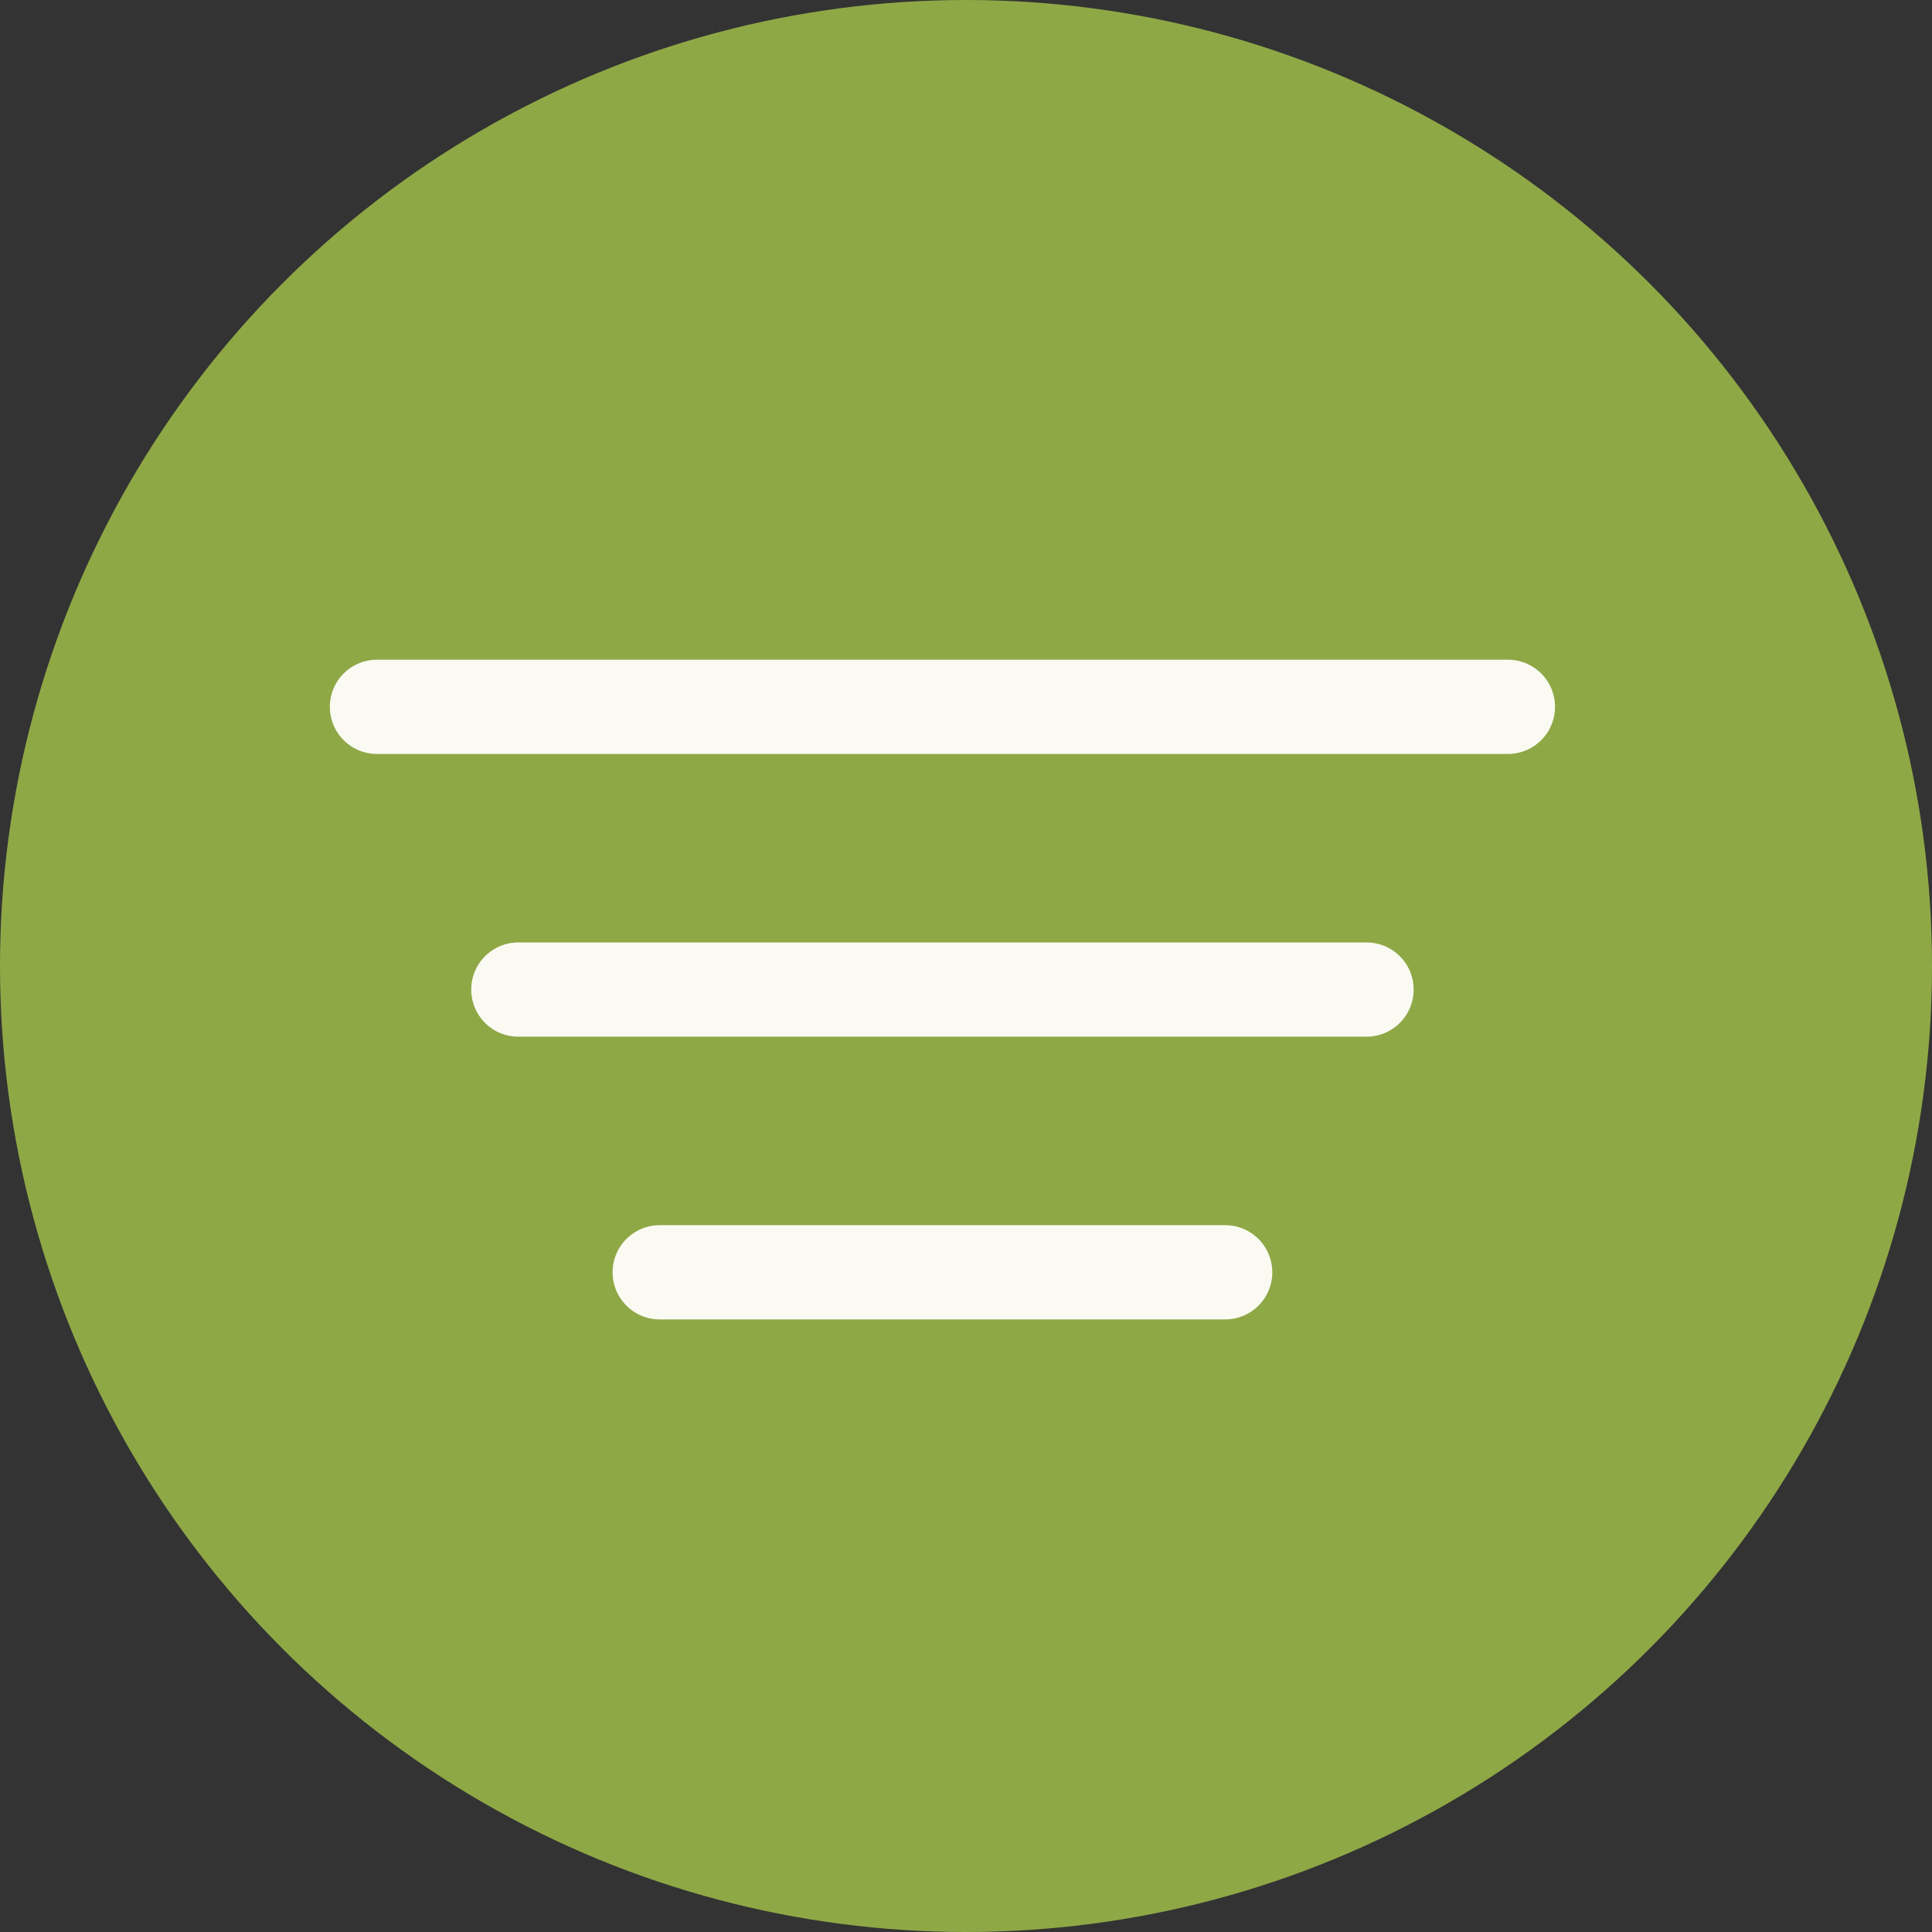
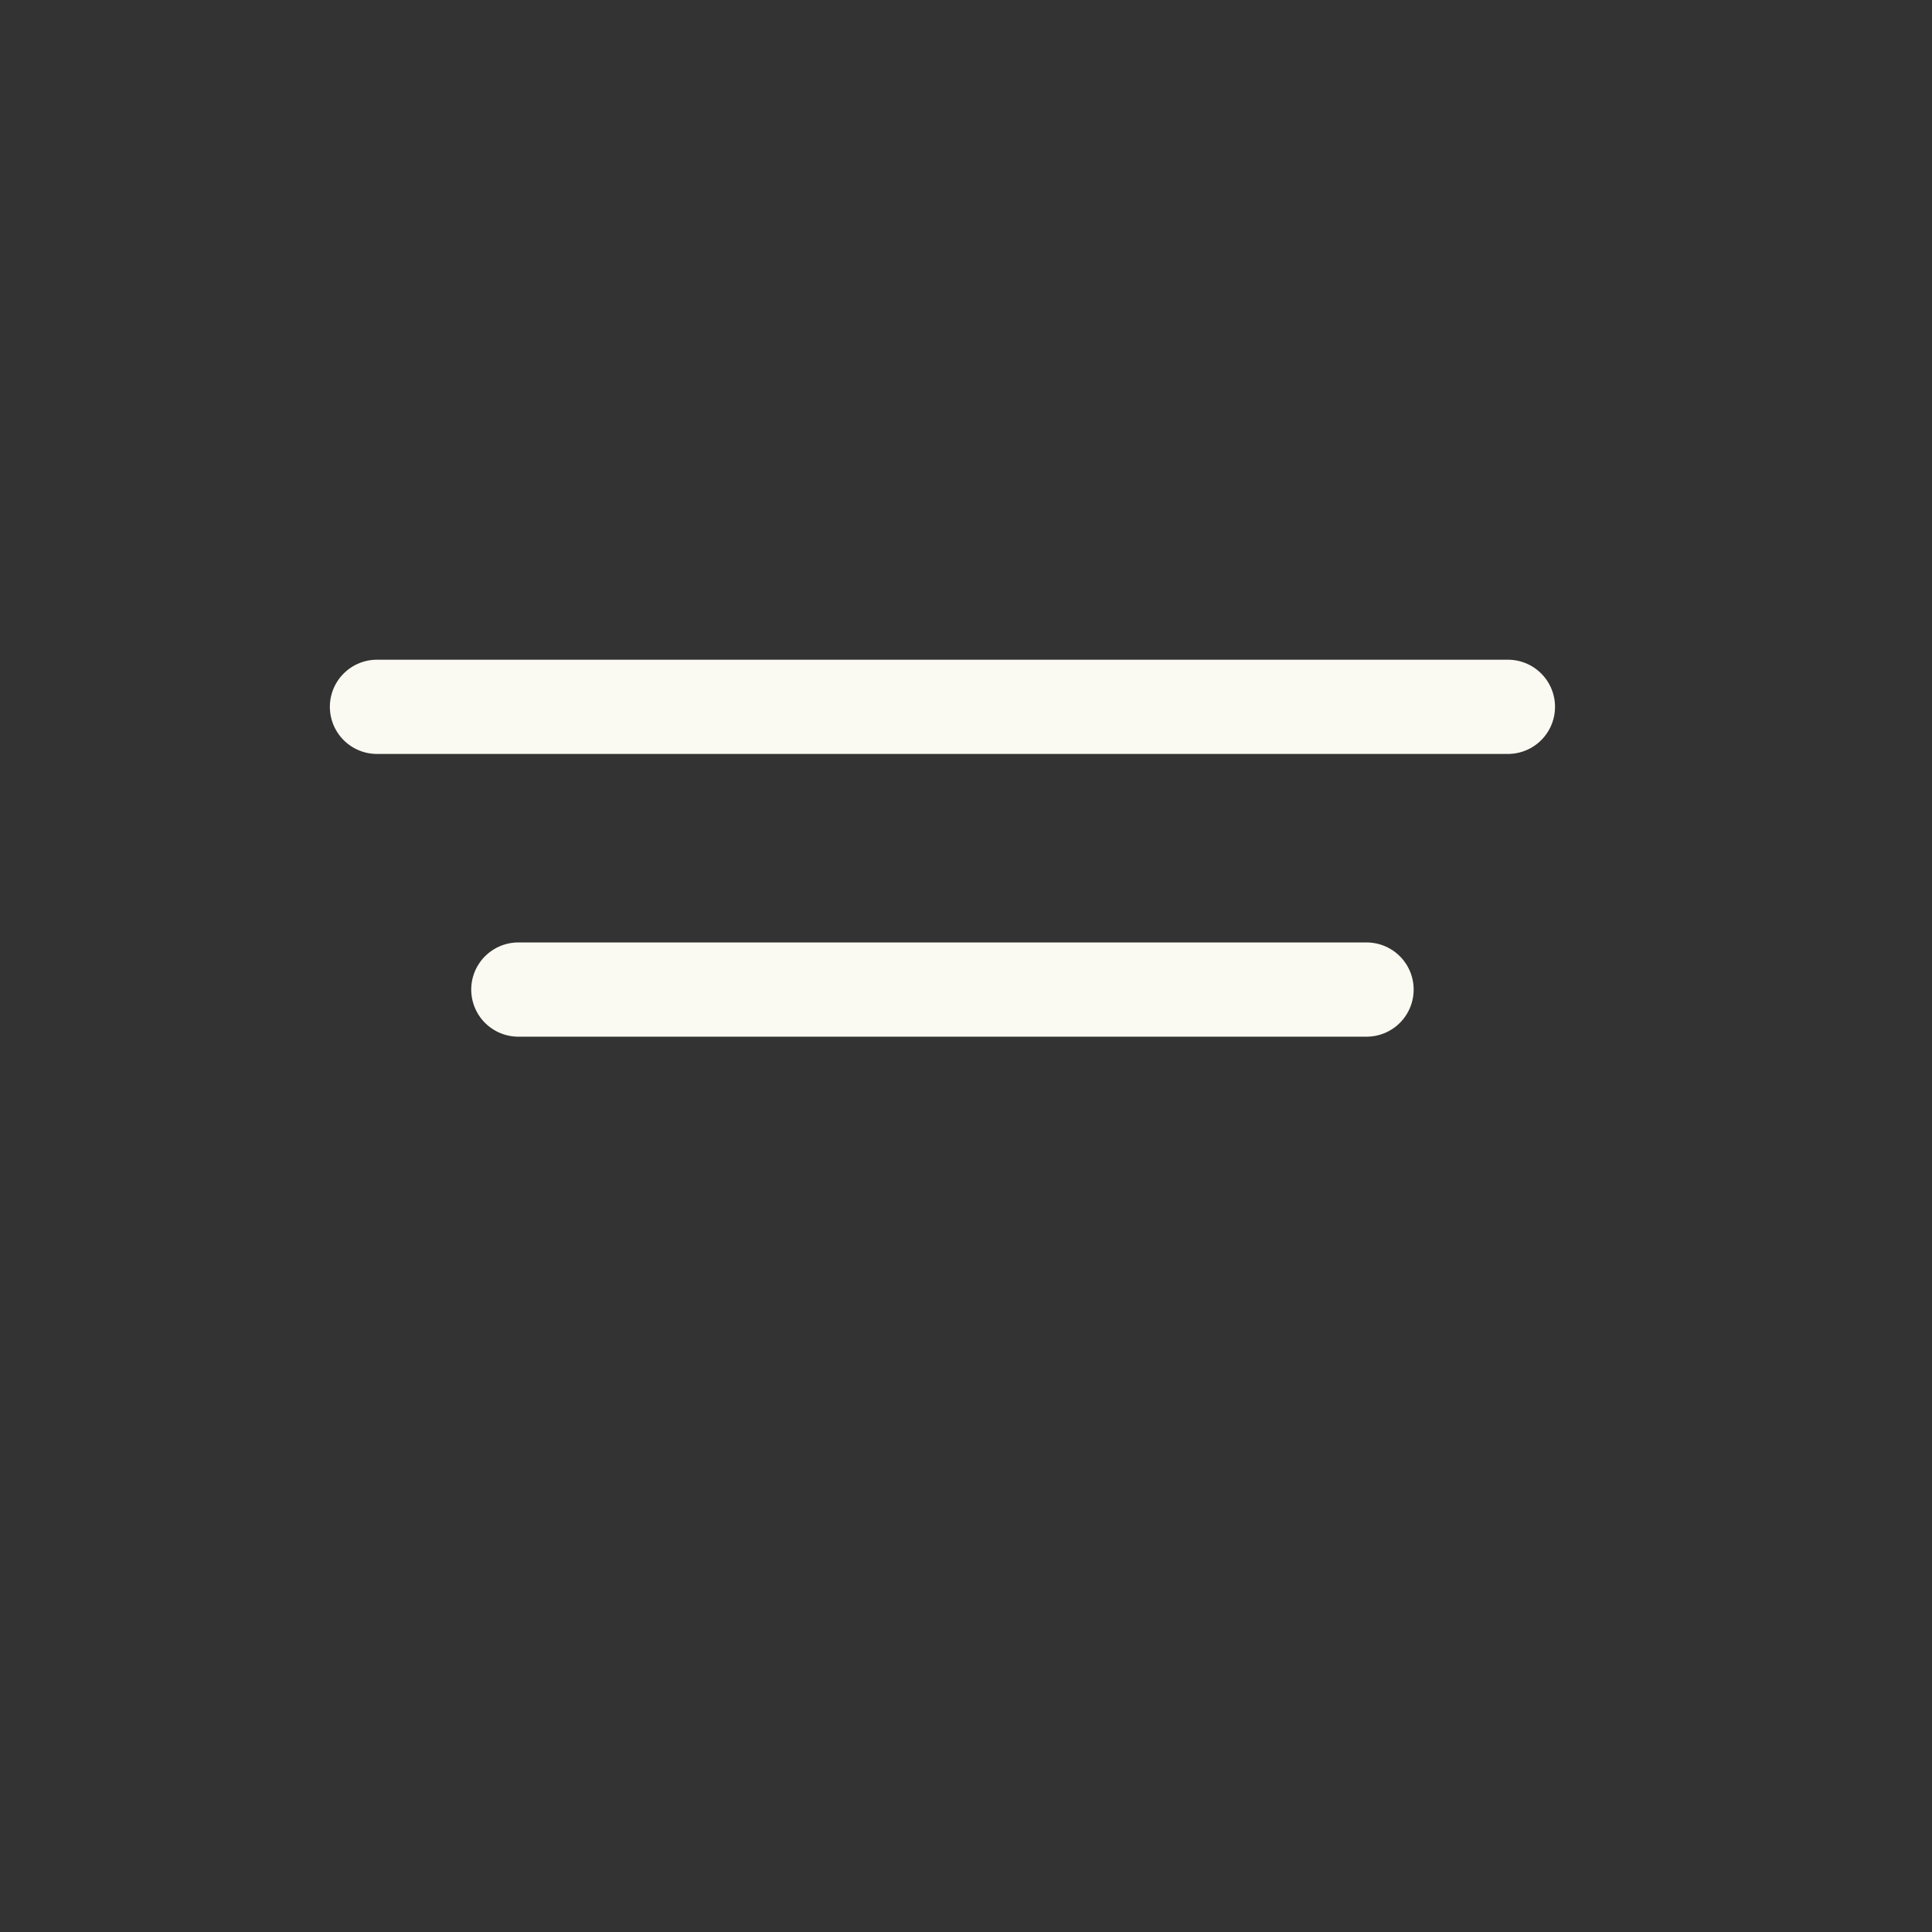
<svg xmlns="http://www.w3.org/2000/svg" width="41" height="41" viewBox="0 0 41 41" fill="none">
  <rect x="0" y="0" width="41" height="41" fill="#333333" stroke="none" />
-   <circle cx="20.5" cy="20.5" r="20.5" fill="#8FA846" />
  <path d="M8 15H32" stroke="#FAFAF2" stroke-width="2" stroke-linecap="round" />
  <path d="M11 21H29" stroke="#FAFAF2" stroke-width="2" stroke-linecap="round" />
-   <path d="M14 27H26" stroke="#FAFAF2" stroke-width="2" stroke-linecap="round" />
</svg>